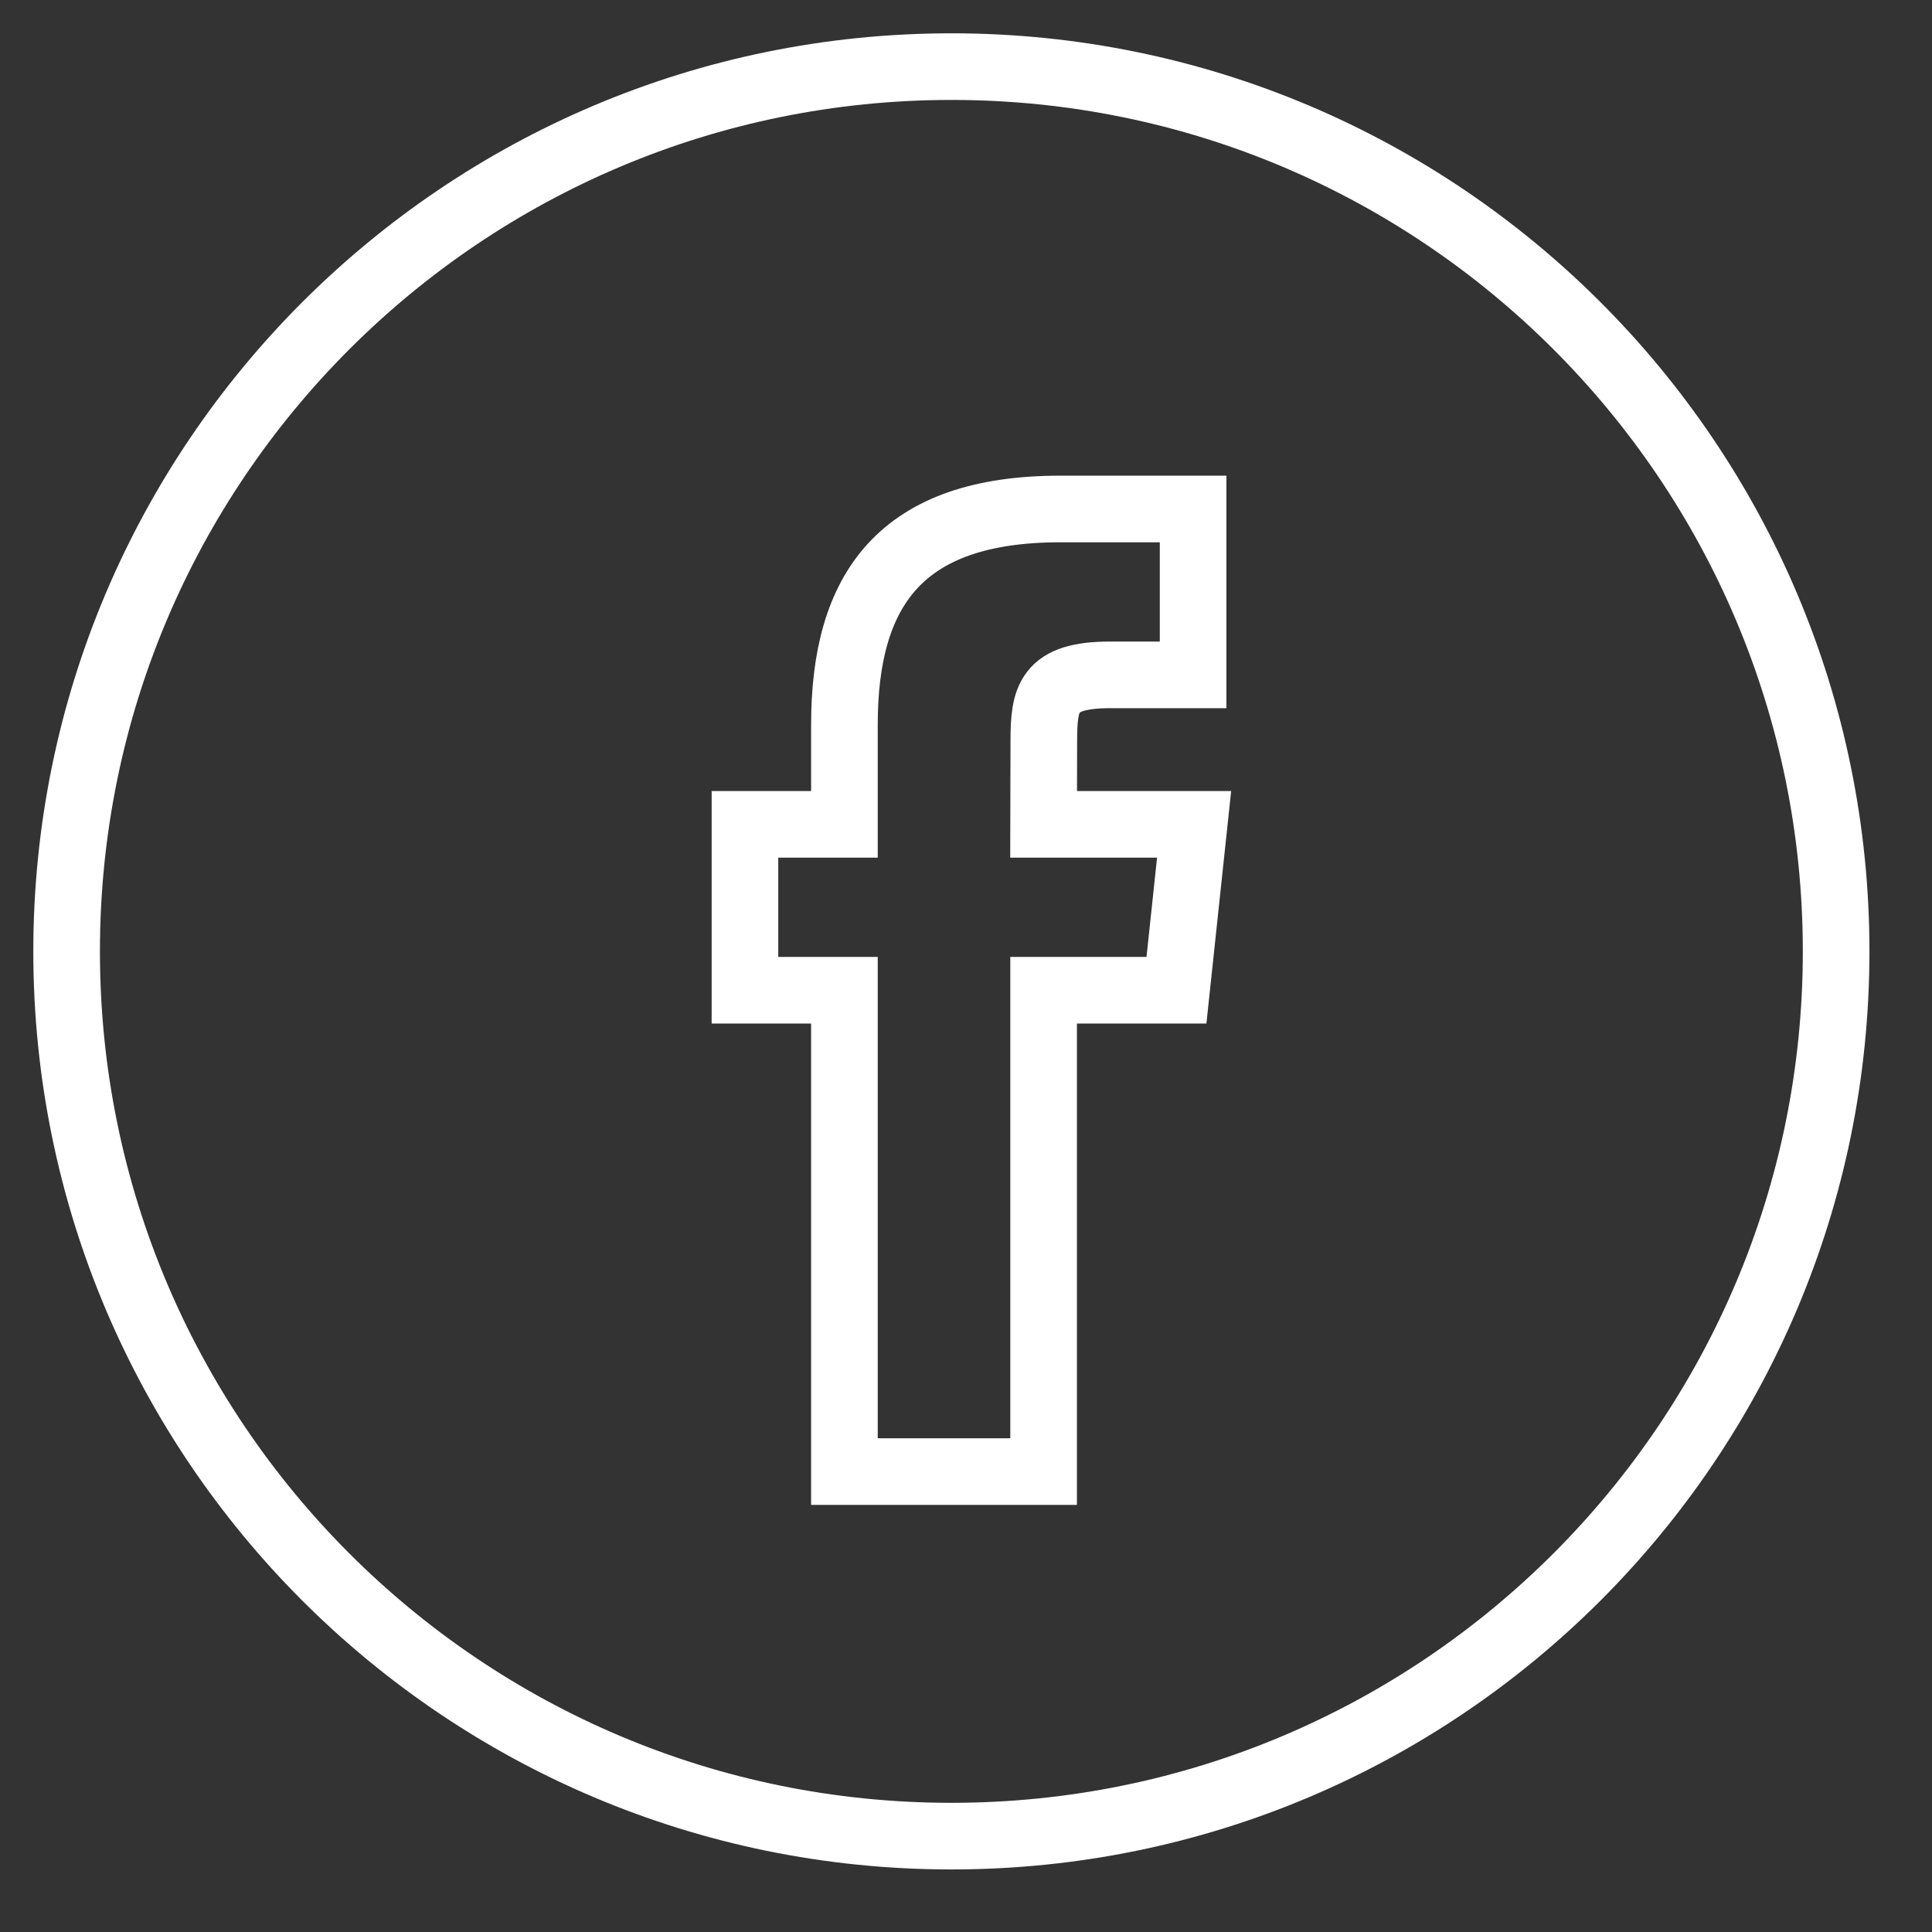
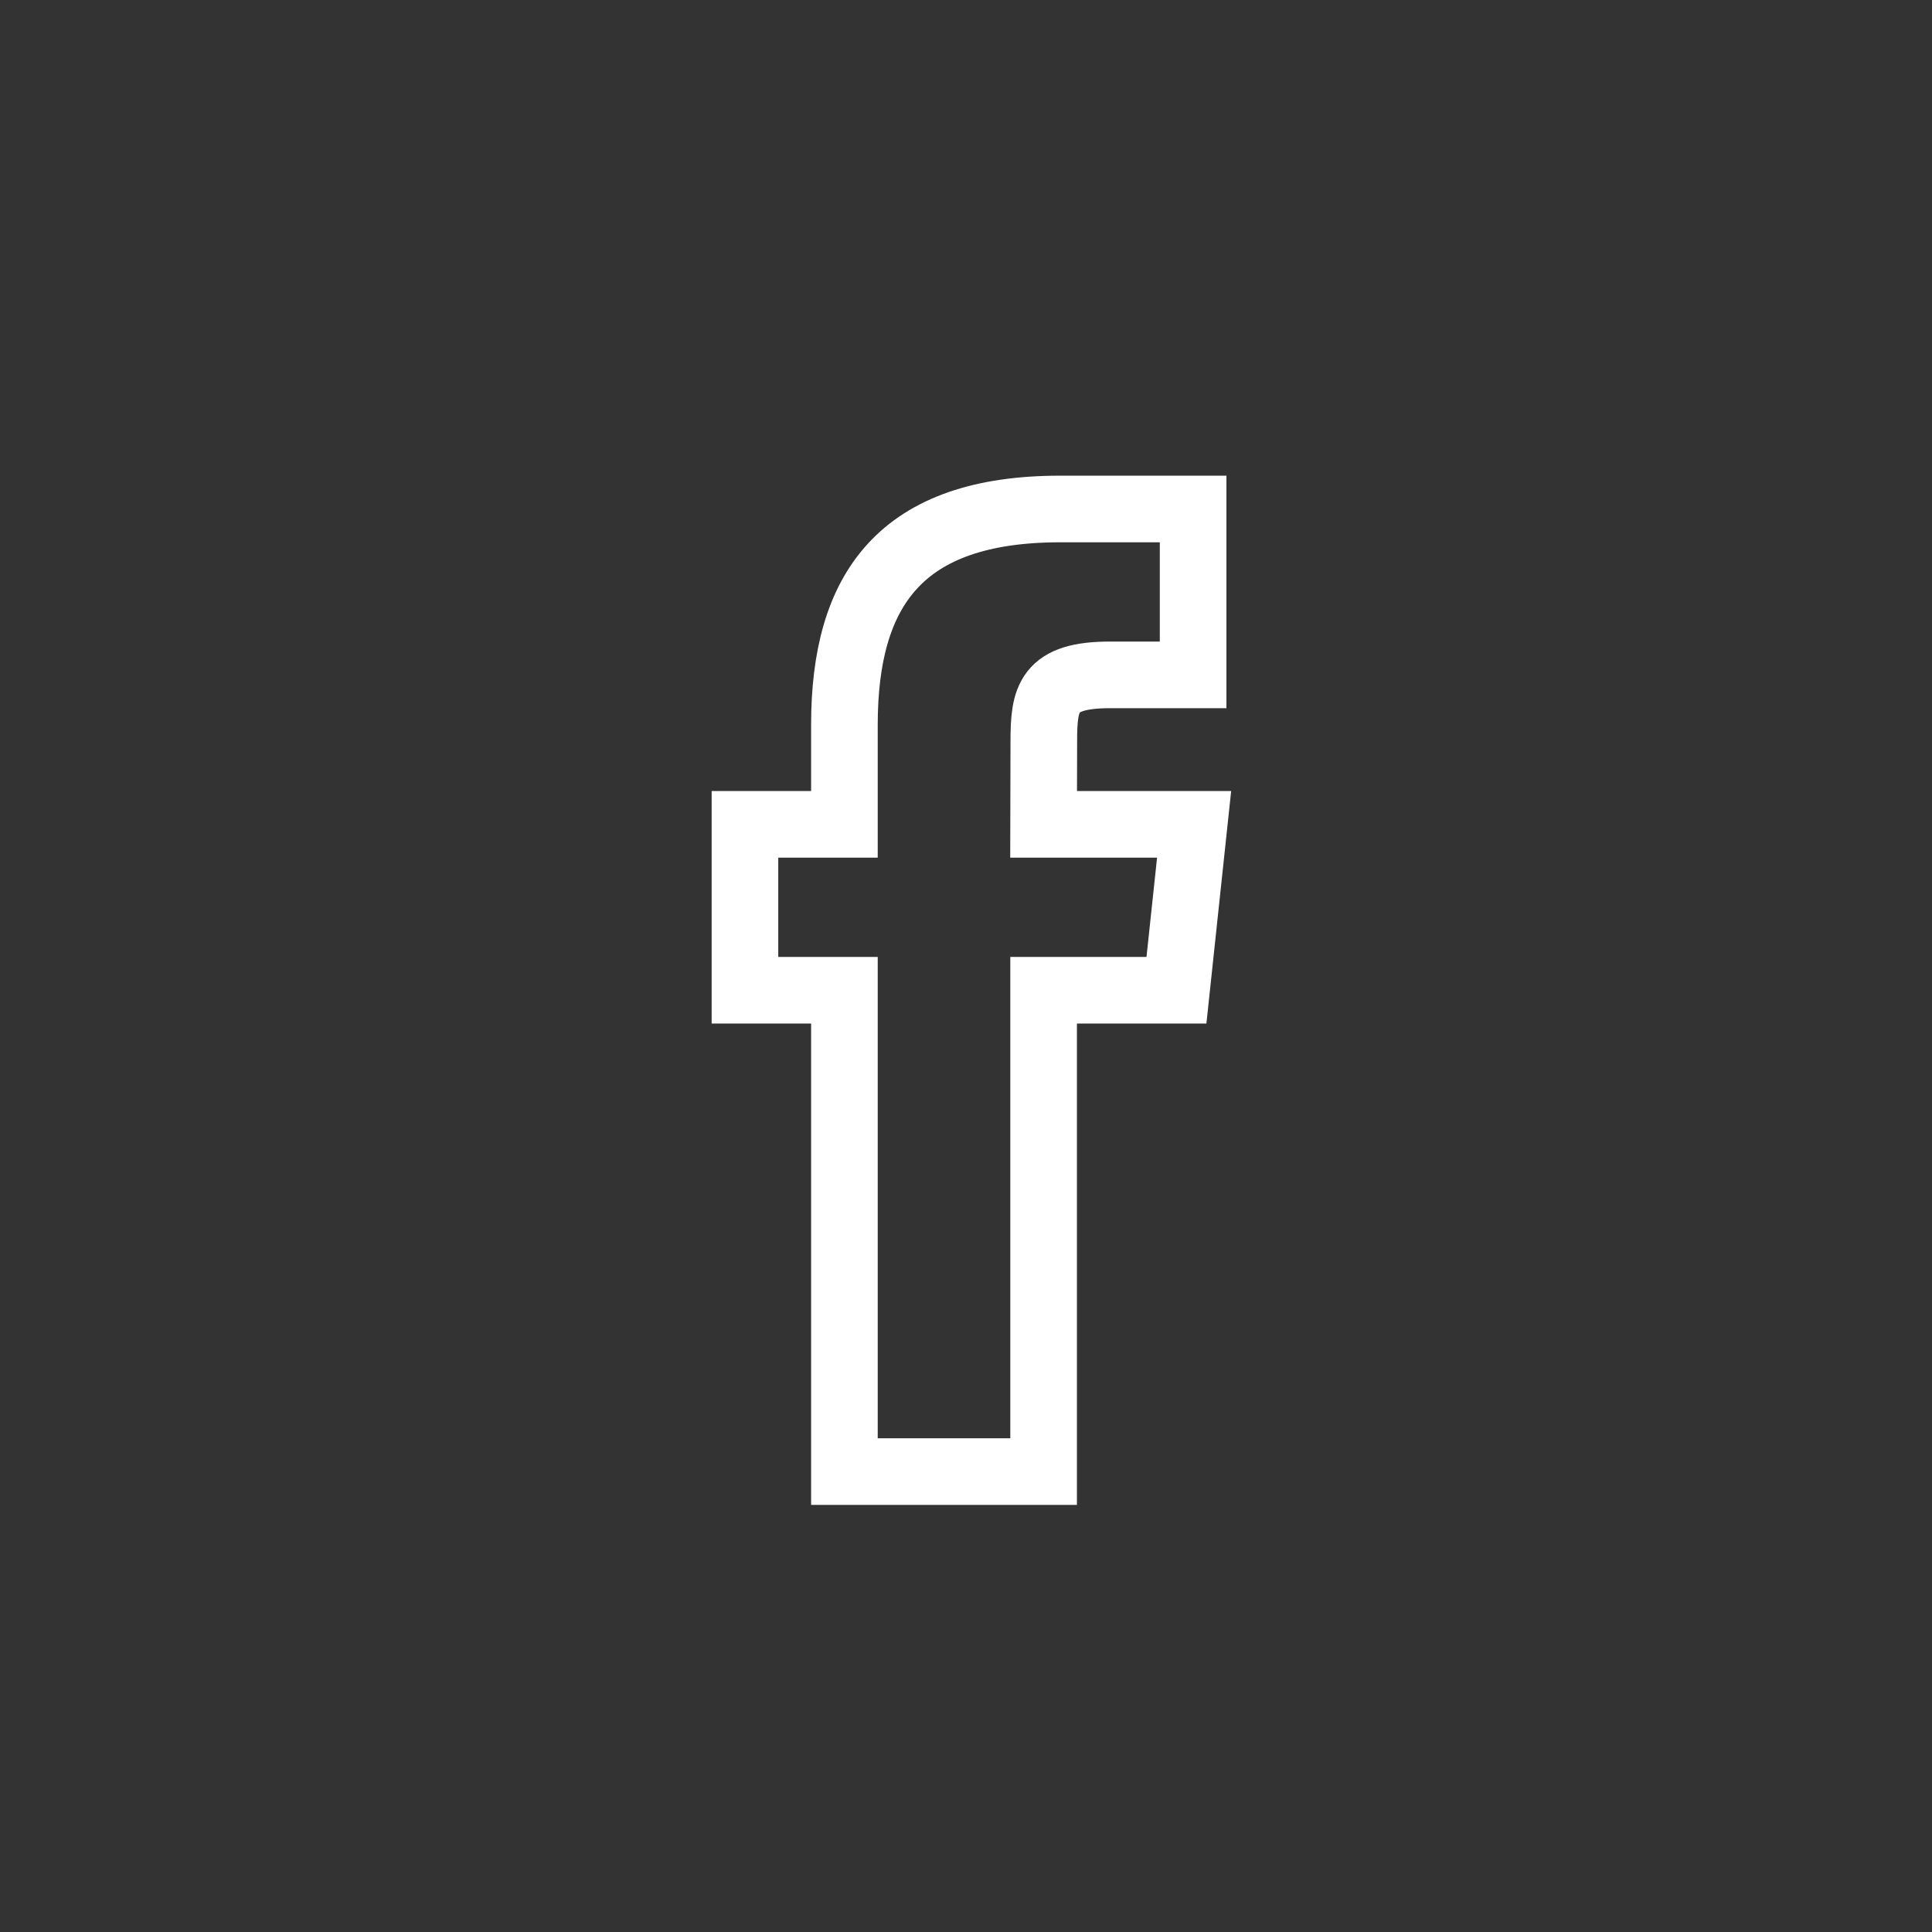
<svg xmlns="http://www.w3.org/2000/svg" width="29" height="29" viewBox="0 0 29 29" fill="none">
  <rect x="0" y="0" width="29" height="29" fill="#333333" stroke="none" />
-   <path d="M1 14.281C1 6.946 6.946 1 14.281 1C21.615 1 27.561 6.946 27.561 14.281C27.561 21.615 21.615 27.561 14.281 27.561C6.946 27.561 1 21.615 1 14.281Z" stroke="white" />
  <path d="M15.665 22.089V14.864H17.659L17.924 12.374H15.665L15.668 11.128C15.668 10.479 15.73 10.13 16.663 10.13H17.909V7.64H15.915C13.519 7.64 12.675 8.848 12.675 10.879V12.374H11.182V14.864H12.675V22.089H15.665Z" stroke="white" />
</svg>